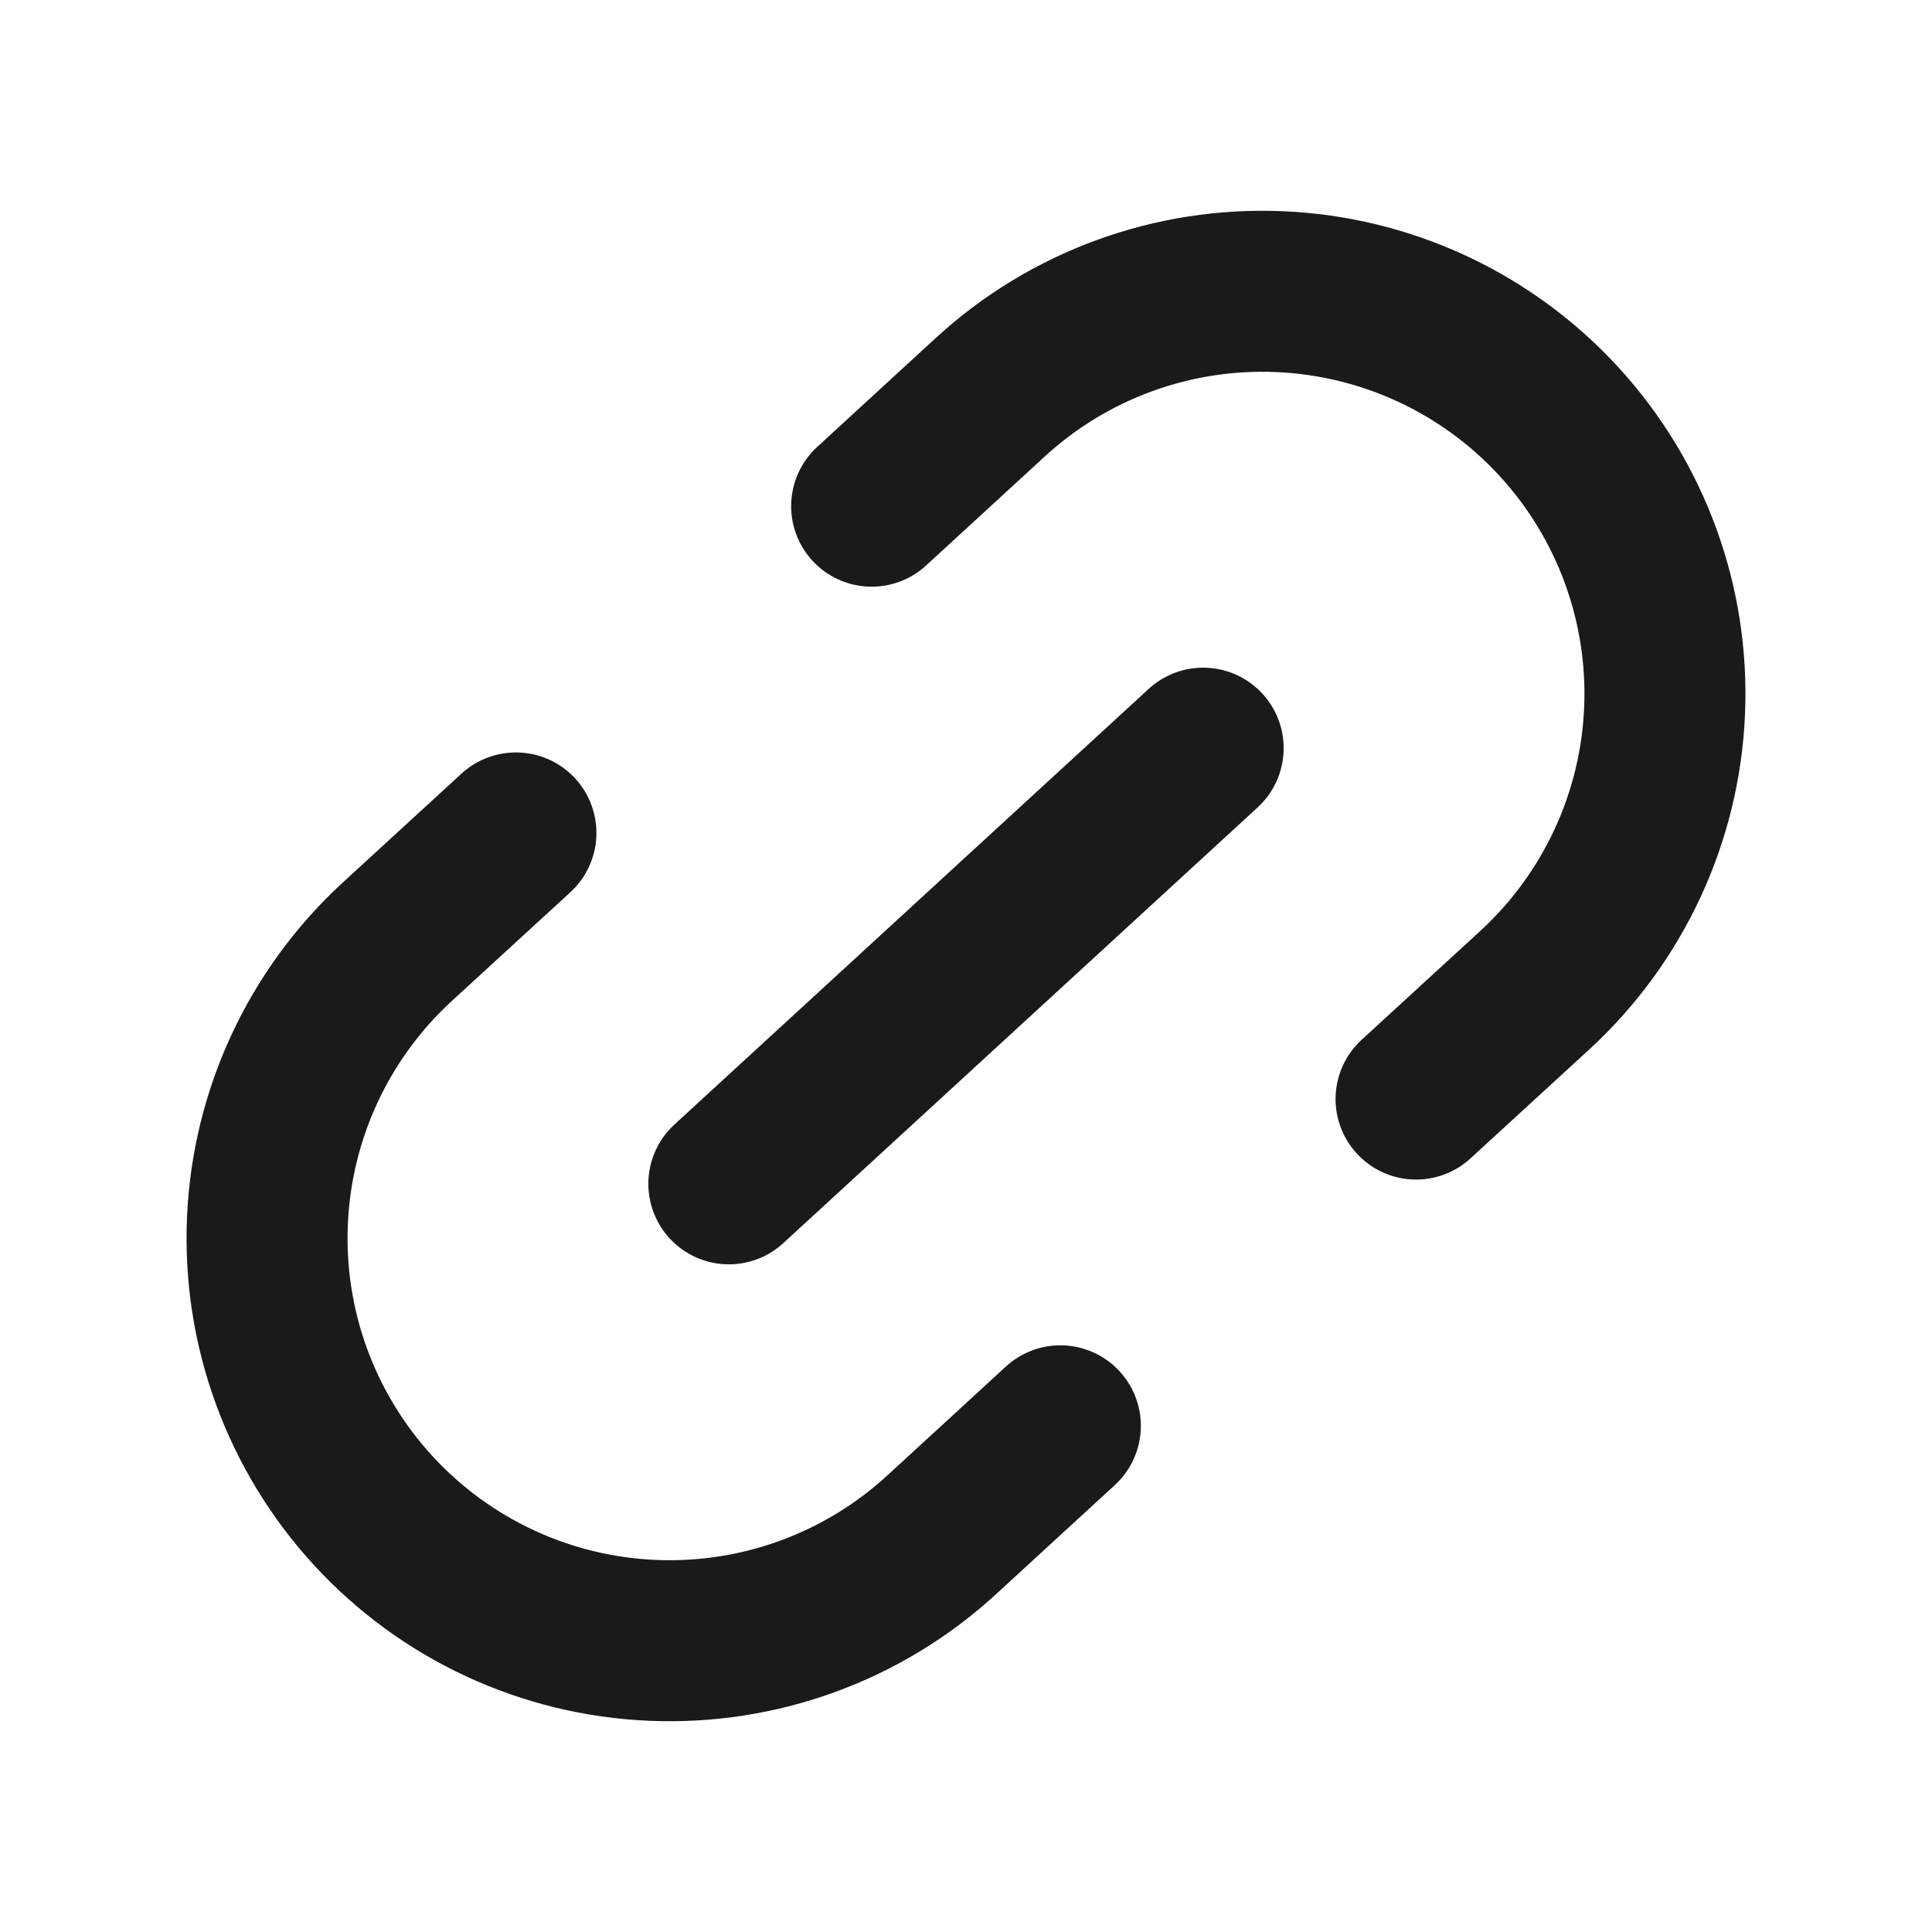
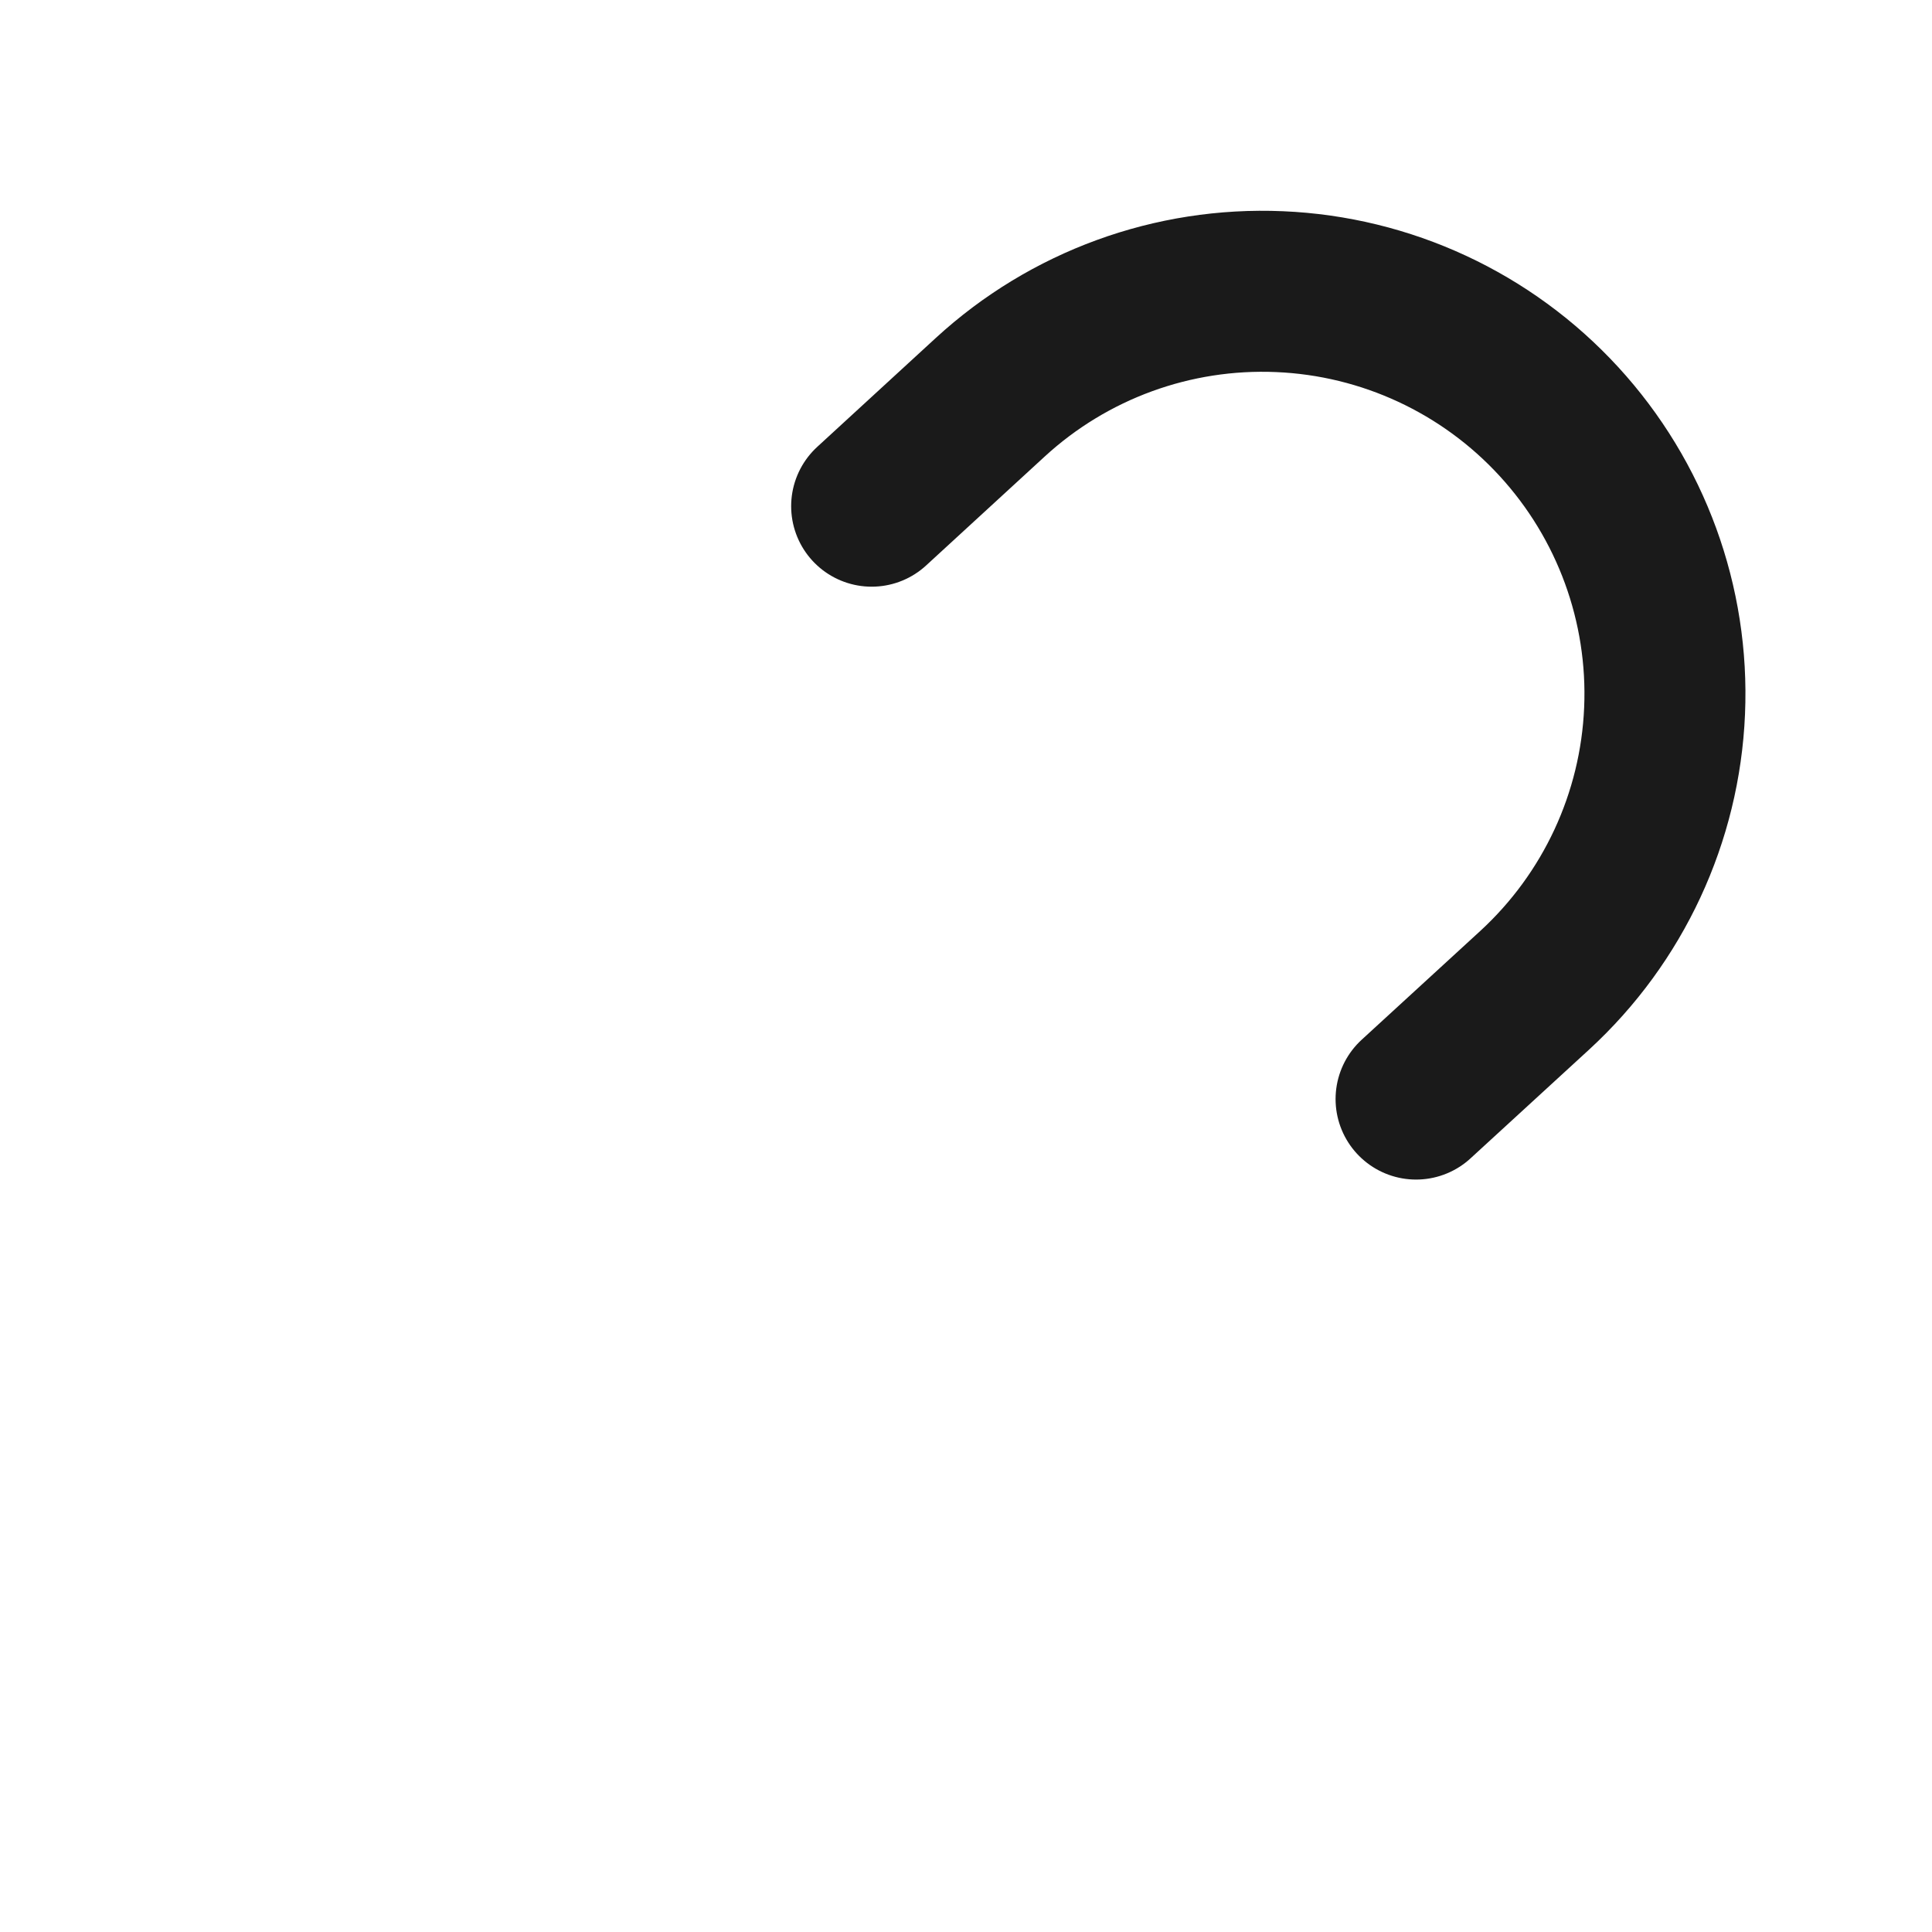
<svg xmlns="http://www.w3.org/2000/svg" width="24" height="24" viewBox="0 0 24 24" fill="none">
-   <path d="M13.172 17.712L11.699 19.065C10.723 19.962 9.43 20.434 8.105 20.377C6.78 20.321 5.532 19.741 4.635 18.764C3.738 17.787 3.265 16.494 3.322 15.169C3.378 13.844 3.959 12.596 4.935 11.699L6.409 10.347" stroke="#1A1A1A" stroke-width="2" stroke-linecap="round" stroke-linejoin="round" />
  <path d="M10.828 6.288L12.301 4.935C13.277 4.038 14.57 3.566 15.895 3.623C17.22 3.679 18.468 4.259 19.365 5.236C20.262 6.213 20.735 7.506 20.678 8.831C20.622 10.156 20.041 11.404 19.065 12.301L17.591 13.653" stroke="#1A1A1A" stroke-width="2" stroke-linecap="round" stroke-linejoin="round" />
-   <path d="M9.054 14.706L14.946 9.294" stroke="#1A1A1A" stroke-width="2" stroke-linecap="round" stroke-linejoin="round" />
</svg>